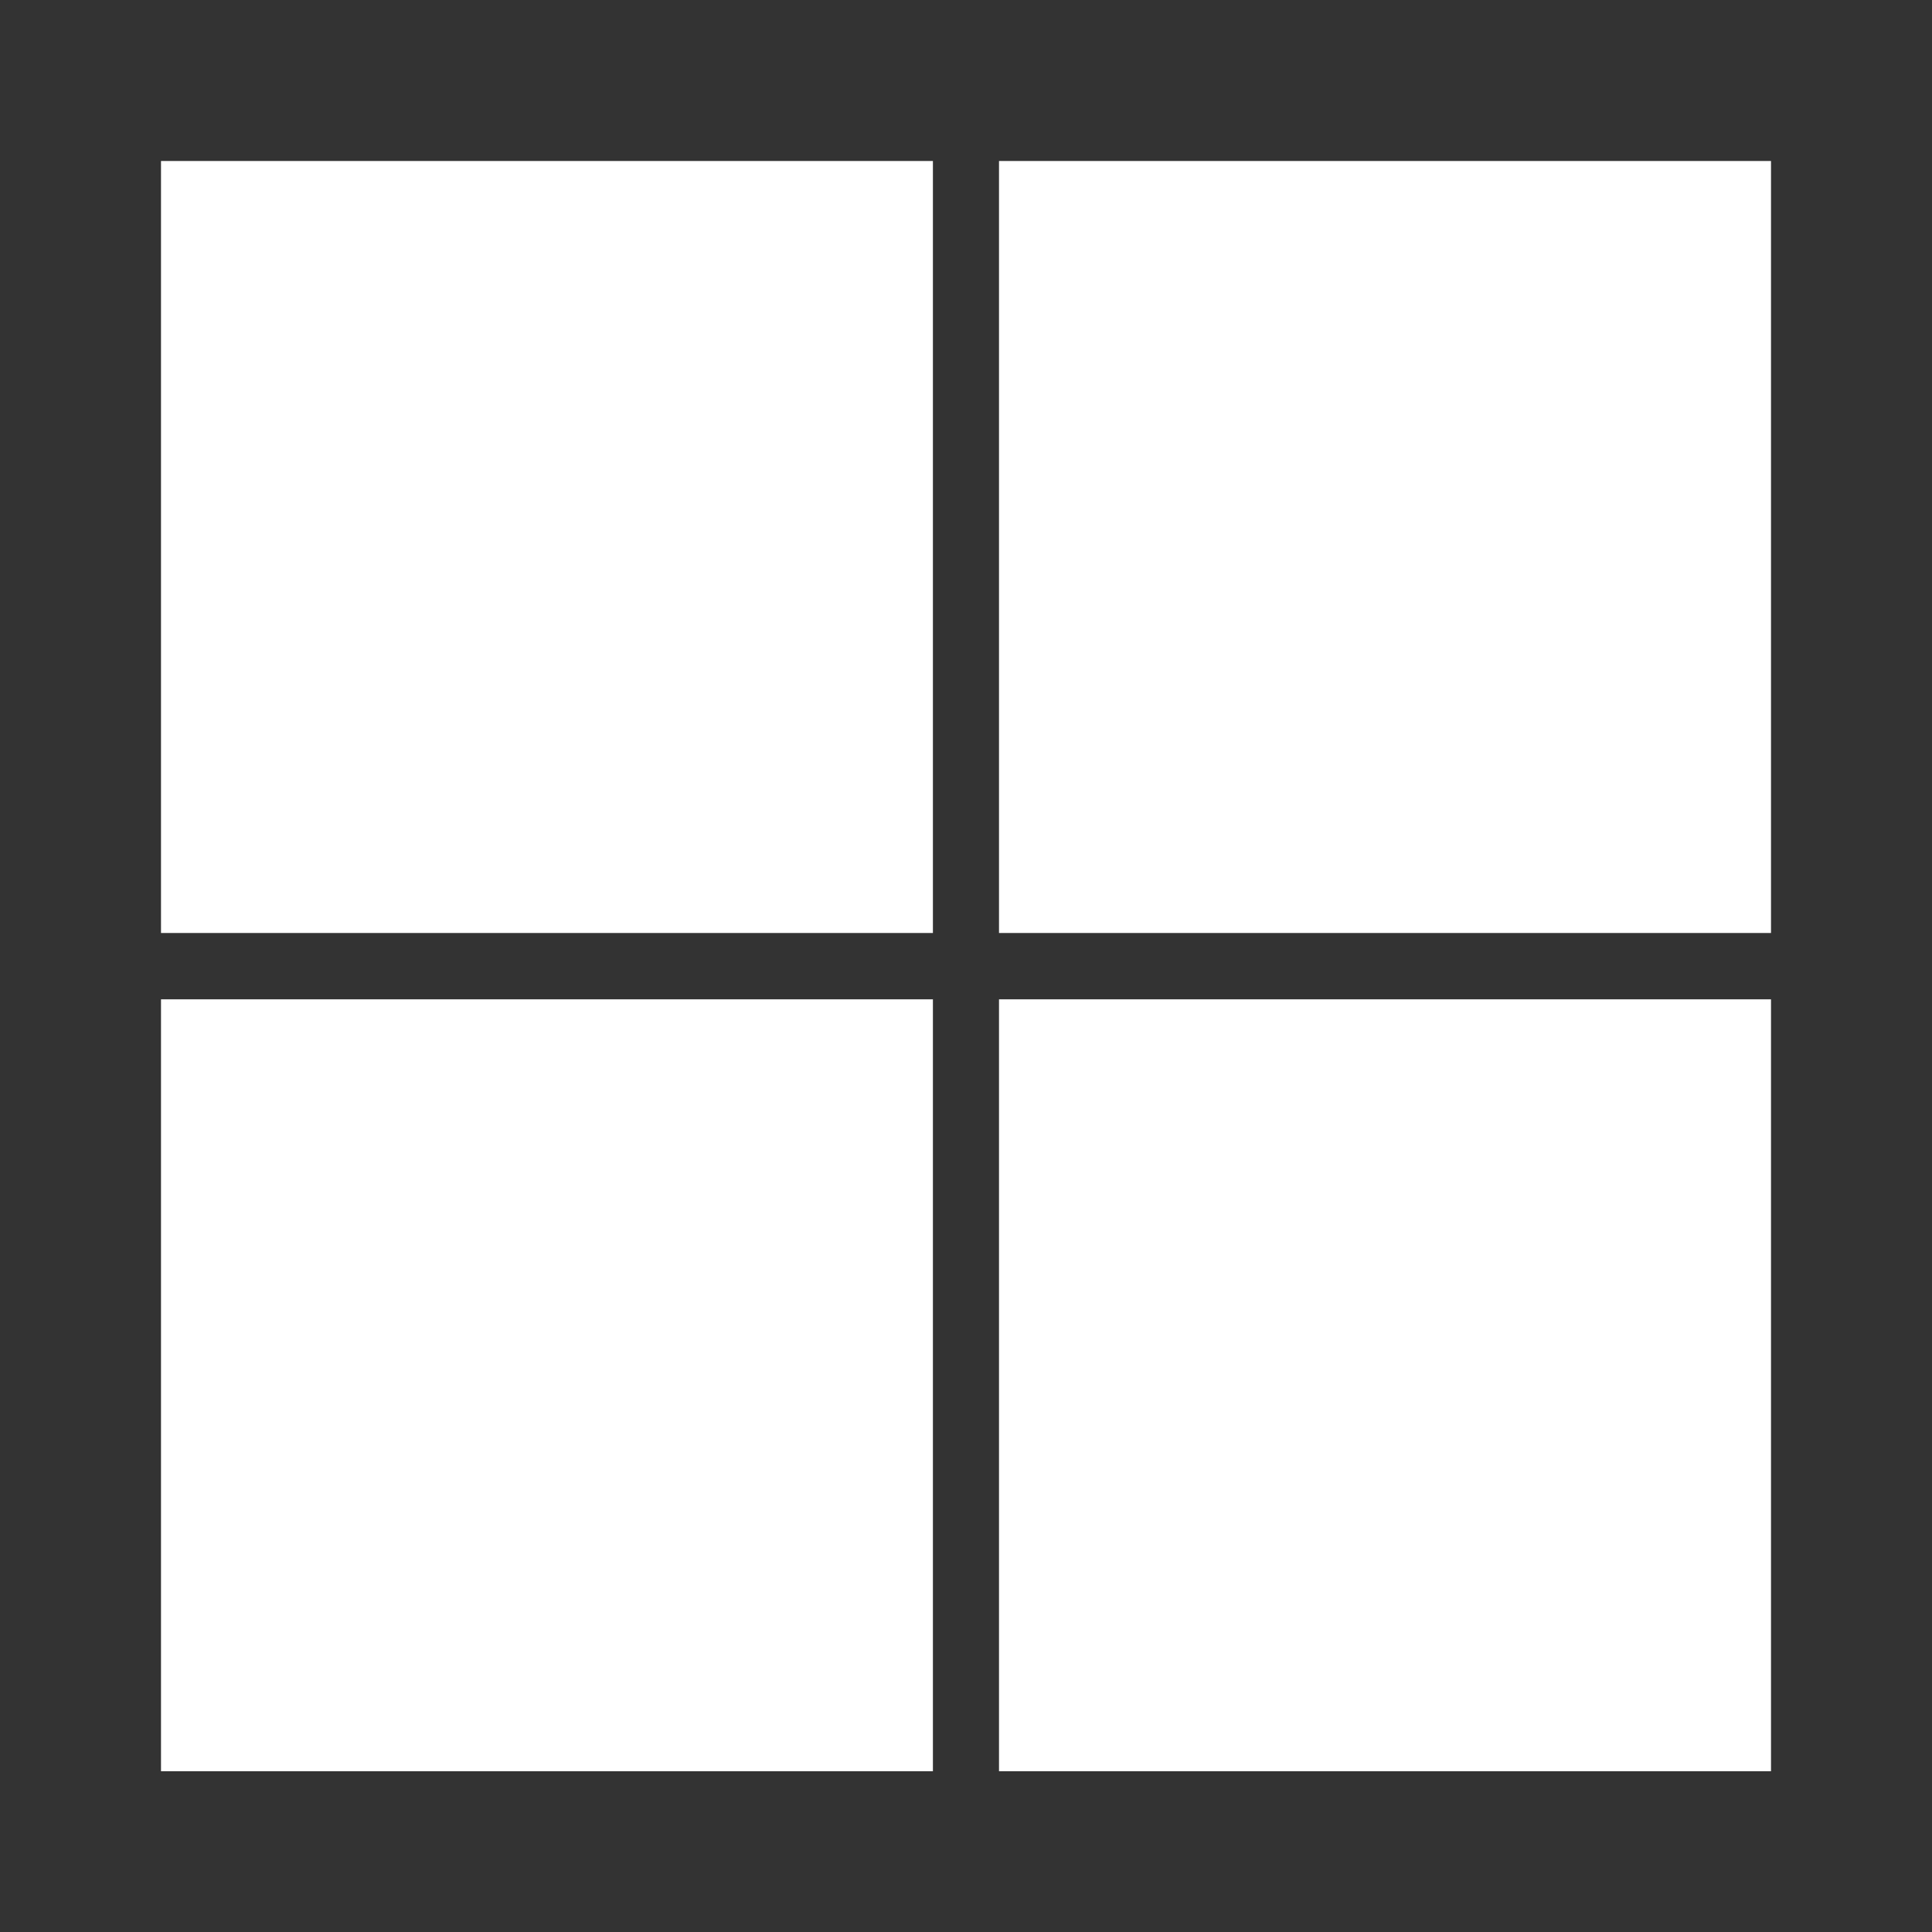
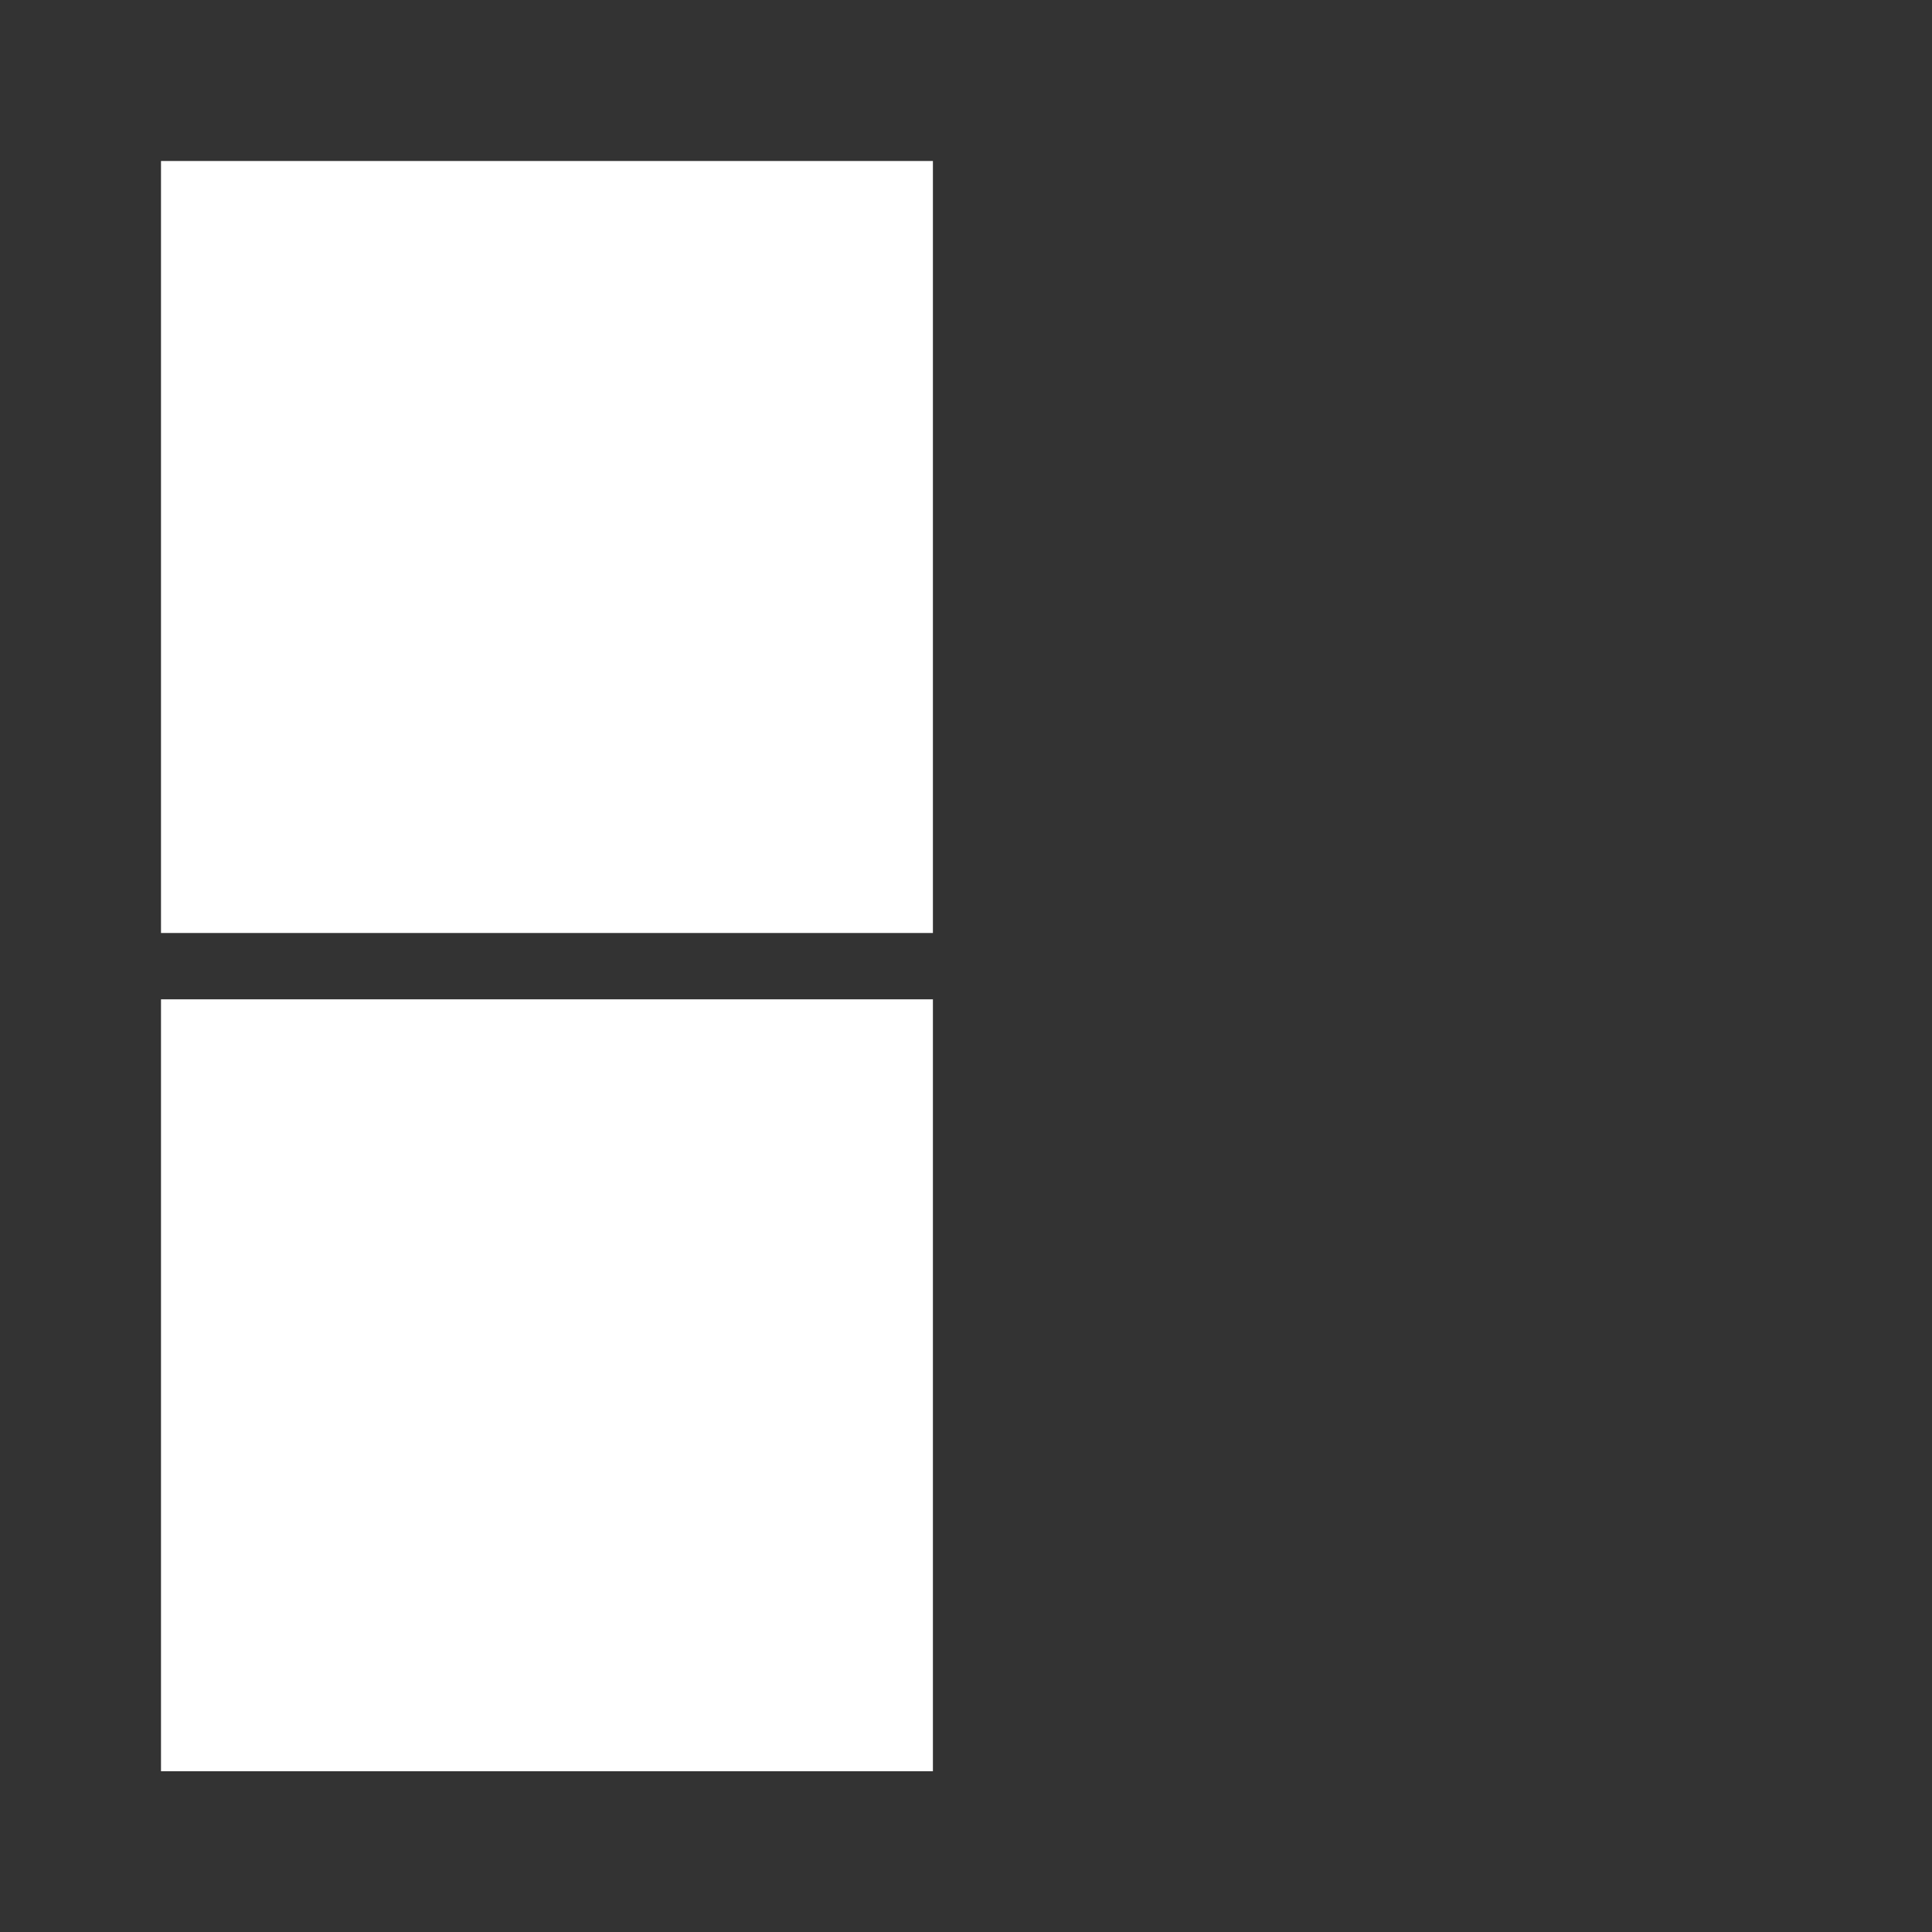
<svg xmlns="http://www.w3.org/2000/svg" width="24" height="24" viewBox="0 0 24 24" fill="none">
  <rect x="0" y="0" width="24" height="24" fill="#333333" stroke="none" />
  <path d="M11.589 11.59V2H2V11.59H11.589Z" fill="white" />
-   <path d="M22 11.59V2H12.41V11.59H22Z" fill="white" />
-   <path d="M22 22.002V12.414H12.41V22.003H22V22.002Z" fill="white" />
  <path d="M11.589 22.002V12.414H2V22.003H11.589V22.002Z" fill="white" />
</svg>